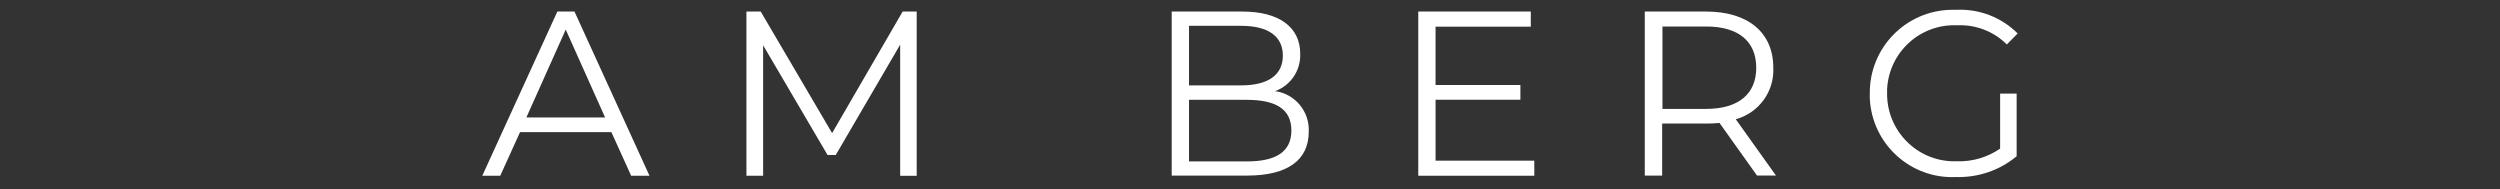
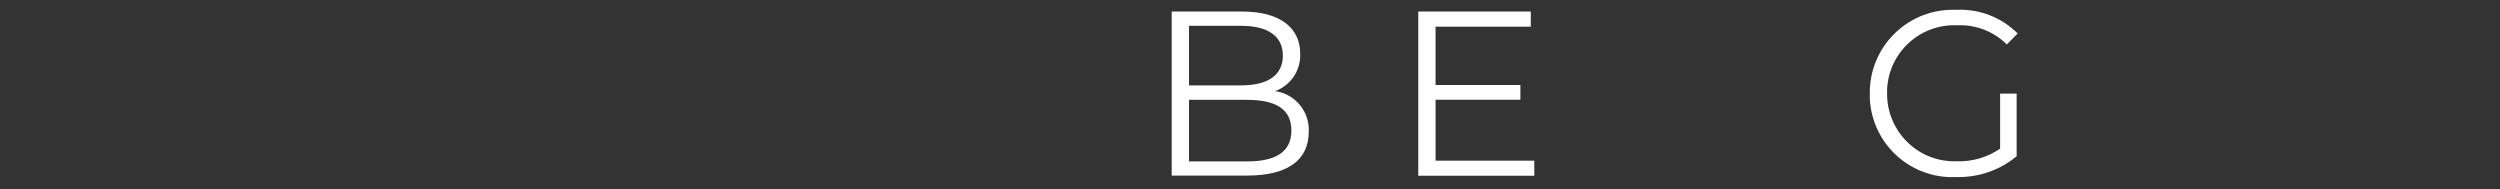
<svg xmlns="http://www.w3.org/2000/svg" id="Ebene_1" viewBox="0 0 413.2 31.3">
  <rect x="0" y="0" width="413.2" height="31.3" fill="#333333" stroke="none" />
  <defs>
    <style>.cls-1{fill:#fff;}</style>
  </defs>
  <g id="Gruppe_52">
-     <path id="Pfad_52" class="cls-1" d="m92.12,1.91l-12.41,27.14h2.97l3.27-7.21h15.1l3.27,7.21h3.03L94.95,1.91h-2.83Zm1.38,2.97l6.51,14.53h-13.01l6.51-14.53Z" />
-   </g>
+     </g>
  <g id="Gruppe_53">
-     <path id="Pfad_53" class="cls-1" d="m149.19,1.91l-11.66,20.09L125.73,1.91h-2.36v27.14h2.76V7.48l10.65,18.14h1.35l10.65-18.24v21.68h2.73V1.91h-2.36.03Z" />
-   </g>
+     </g>
  <g id="Gruppe_55">
    <g id="Gruppe_54">
      <path id="Pfad_54" class="cls-1" d="m216.31,21.77c0,4.62-3.4,7.25-10.18,7.25h-12.47V1.91h11.7c6.03,0,9.54,2.56,9.54,6.98.1,2.73-1.55,5.23-4.15,6.17,3.34.47,5.73,3.4,5.56,6.74m-19.79-17.53v9.84h8.63c4.35,0,6.88-1.65,6.88-4.92s-2.53-4.92-6.88-4.92h-8.63Zm16.92,17.29c0-3.54-2.6-5.06-7.38-5.06h-9.54v10.18h9.57c4.75,0,7.35-1.55,7.35-5.12" />
    </g>
  </g>
  <g id="Gruppe_56">
    <path id="Pfad_56" class="cls-1" d="m234.41,1.91v27.14h19.18v-2.49h-16.32v-10.08h14.02v-2.43h-14.02V4.41h15.74V1.91h-18.61Z" />
  </g>
  <g id="Gruppe_57">
-     <path id="Pfad_57" class="cls-1" d="m290.4,29.02l-6.2-8.7c-.71.07-1.45.1-2.16.1h-7.32v8.6h-2.87V1.91h10.15c6.91,0,11.09,3.47,11.09,9.27.2,3.94-2.39,7.48-6.2,8.53l6.64,9.3h-3.14Zm-.13-17.83c0-4.31-2.87-6.81-8.29-6.81h-7.21v13.62h7.21c5.43,0,8.29-2.53,8.29-6.78" />
-   </g>
+     </g>
  <g id="Gruppe_58">
    <path id="Pfad_58" class="cls-1" d="m330.55,15.47h2.76v10.35c-2.8,2.33-6.34,3.54-9.98,3.44-7.52.37-13.92-5.43-14.29-12.98v-.84c-.07-7.55,5.97-13.72,13.52-13.82h.84c3.74-.17,7.42,1.25,10.08,3.91l-1.79,1.82c-2.16-2.16-5.12-3.3-8.19-3.17-6.14-.27-11.29,4.45-11.6,10.55v.67c-.07,6.14,4.85,11.19,10.99,11.26h.61c2.53.07,4.99-.67,7.08-2.09v-9.14l-.03.03Z" />
  </g>
</svg>